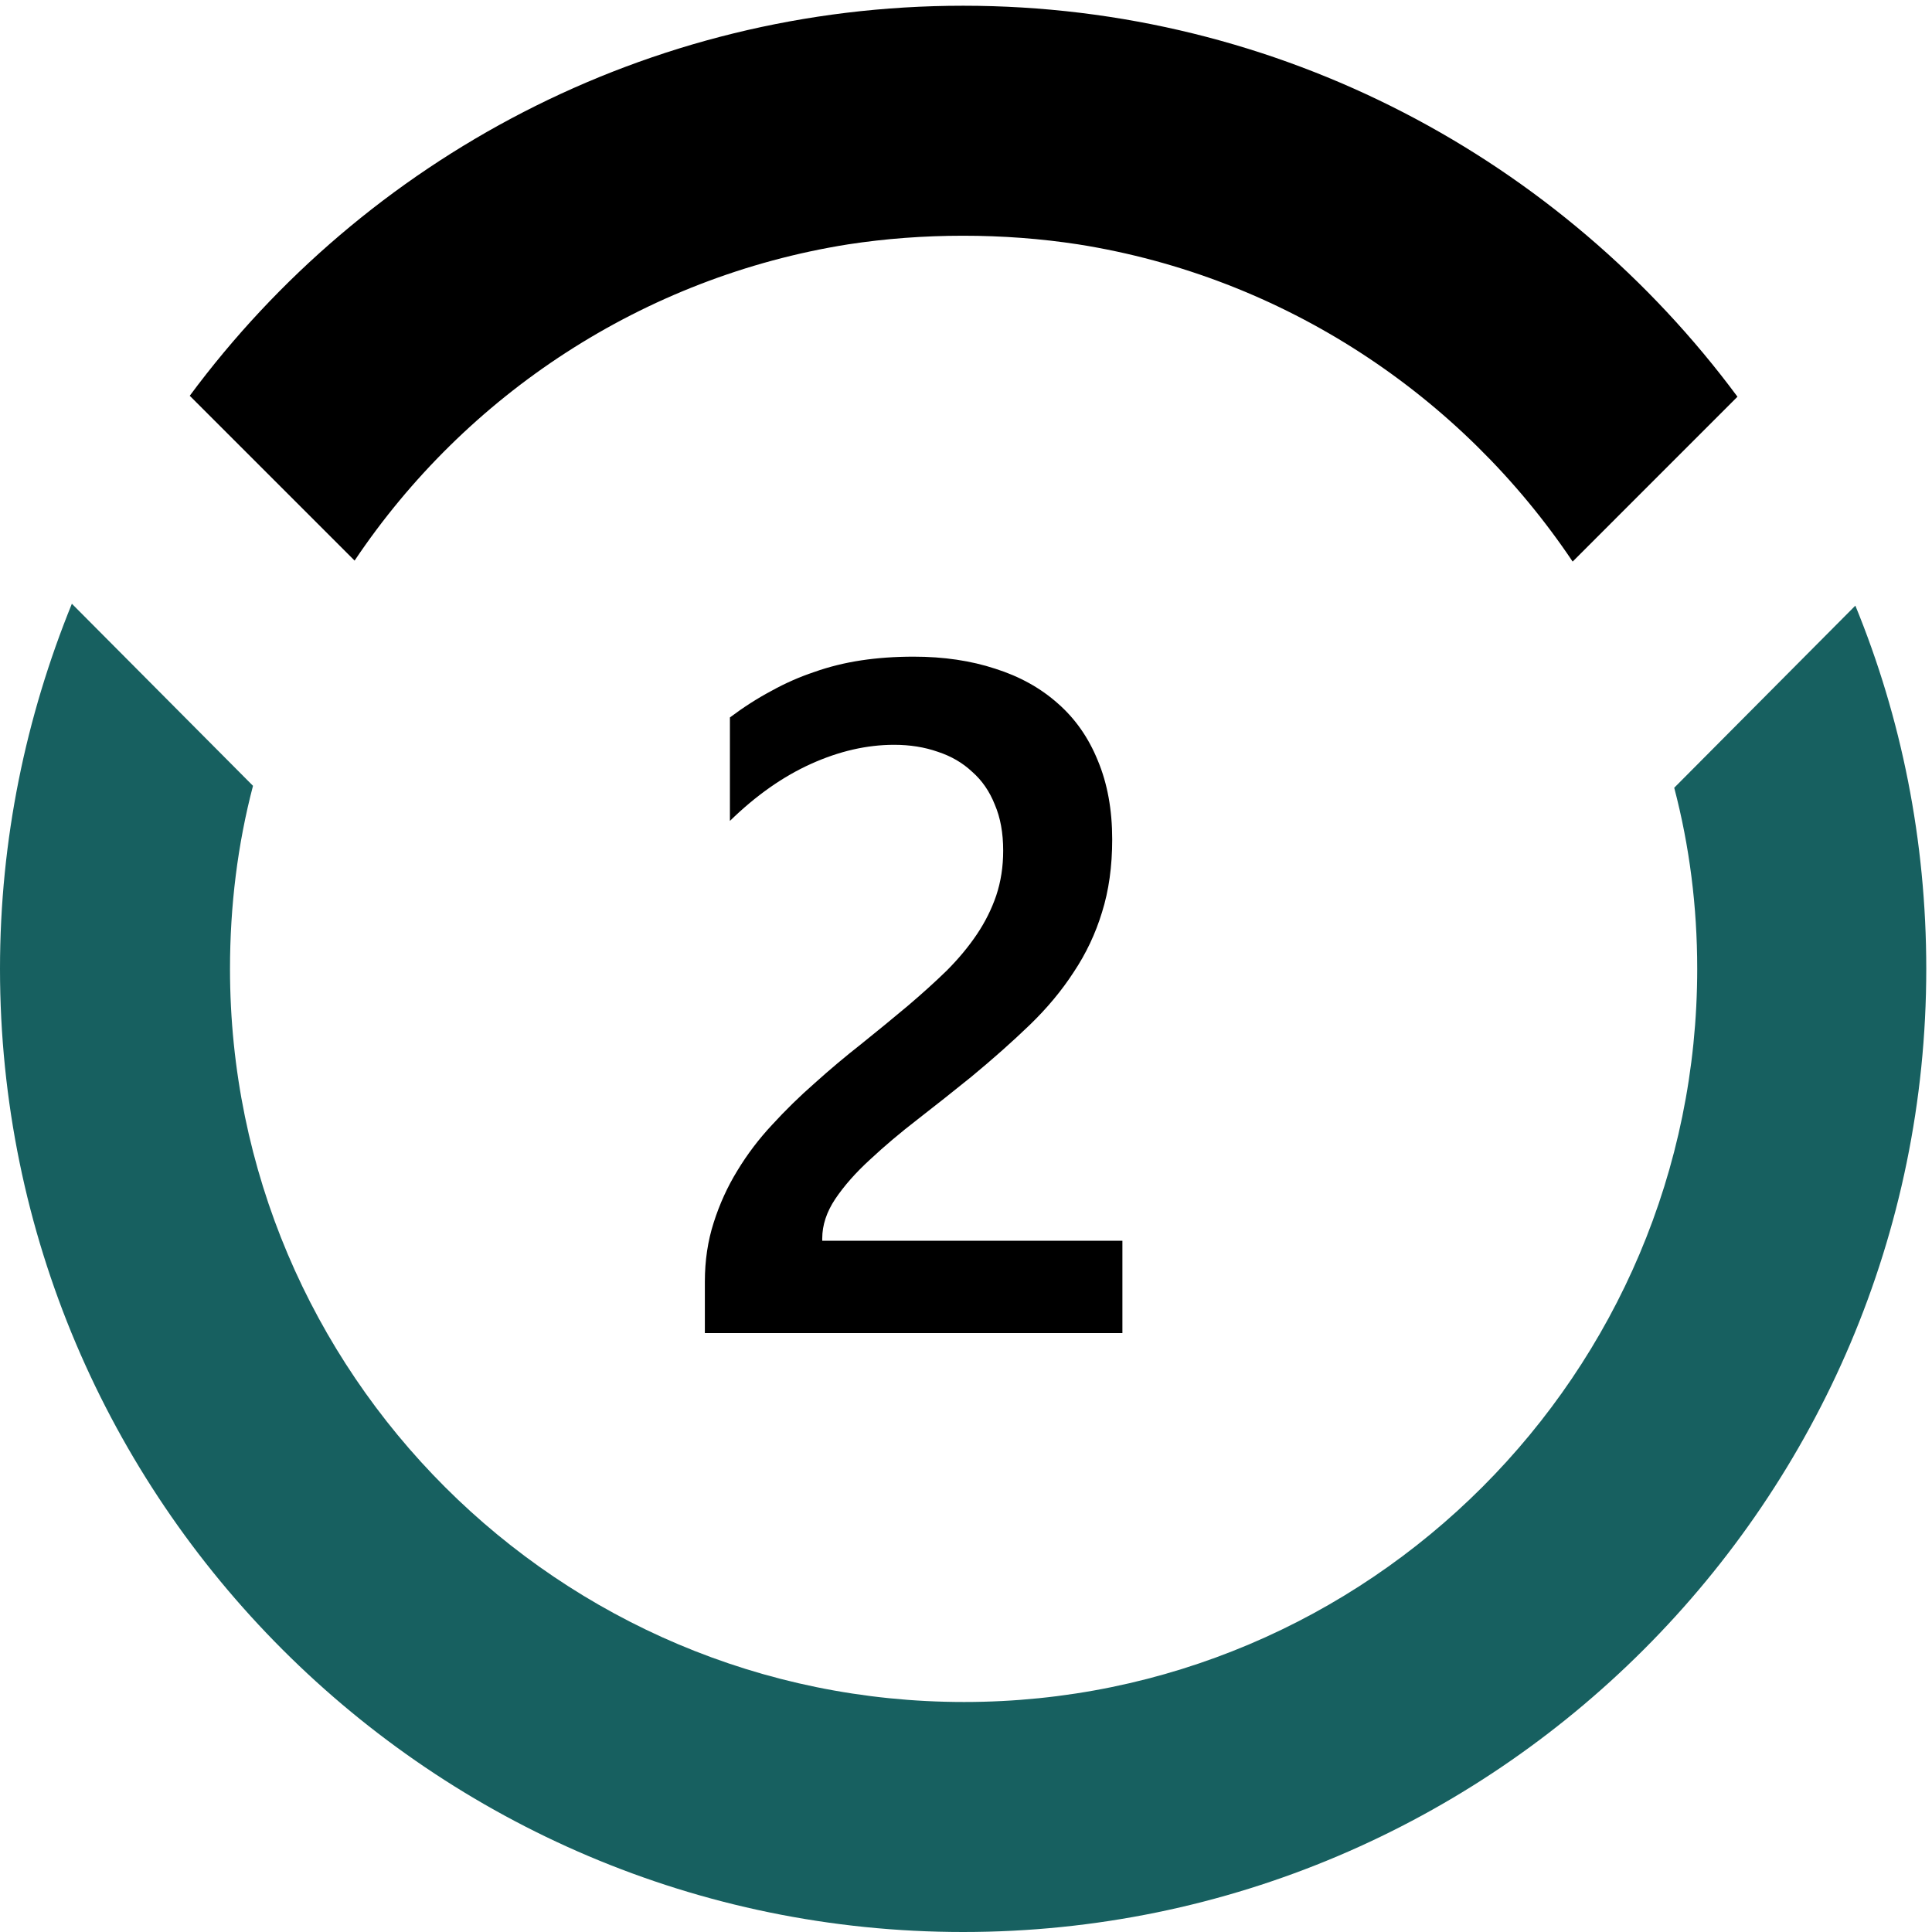
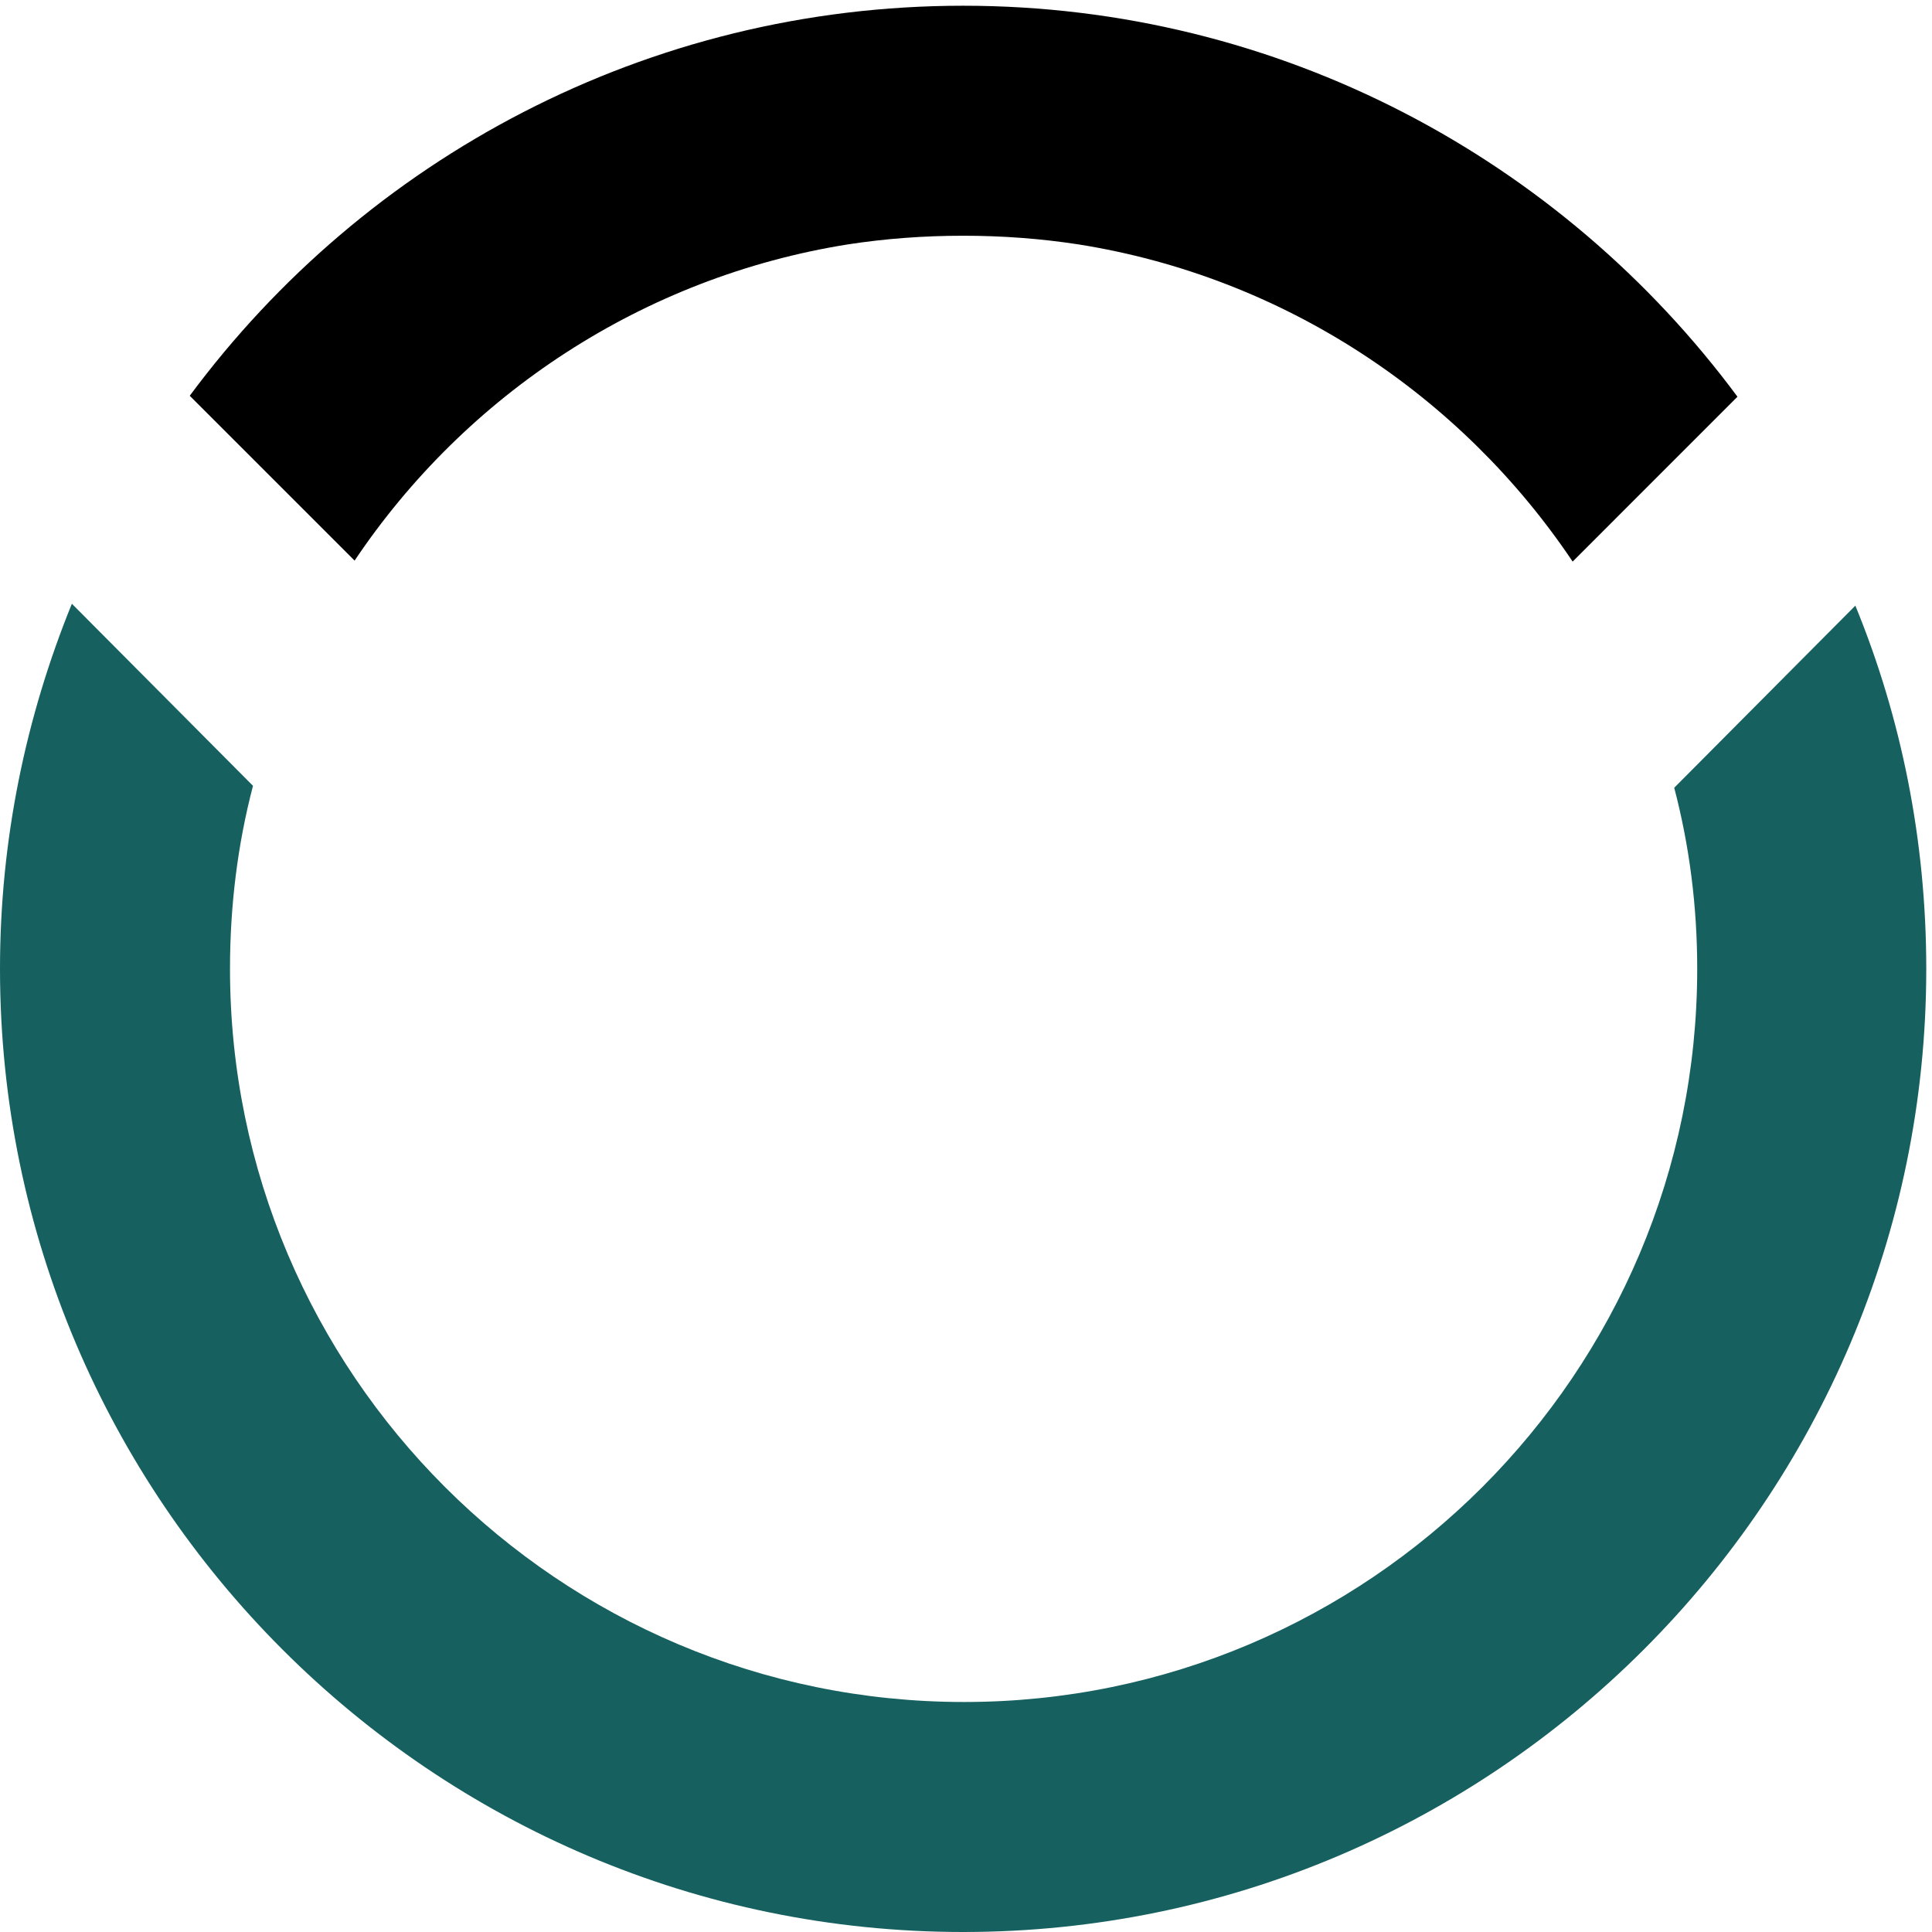
<svg xmlns="http://www.w3.org/2000/svg" width="61" height="61" viewBox="0 0 61 61" fill="none">
-   <path d="M35.438 42.09H22.255V40.464C22.255 39.8 22.348 39.18 22.533 38.604C22.719 38.018 22.968 37.471 23.28 36.963C23.593 36.446 23.959 35.962 24.379 35.513C24.799 35.054 25.248 34.615 25.727 34.195C26.205 33.765 26.693 33.355 27.191 32.964C27.689 32.564 28.178 32.164 28.656 31.763C29.105 31.382 29.516 31.011 29.887 30.65C30.258 30.279 30.575 29.898 30.839 29.507C31.102 29.117 31.308 28.706 31.454 28.277C31.601 27.837 31.674 27.364 31.674 26.856C31.674 26.299 31.586 25.816 31.41 25.406C31.244 24.986 31.005 24.639 30.692 24.366C30.39 24.082 30.028 23.873 29.608 23.736C29.189 23.589 28.73 23.516 28.231 23.516C27.372 23.516 26.498 23.716 25.609 24.117C24.721 24.517 23.866 25.118 23.046 25.919V22.652C23.476 22.33 23.91 22.051 24.35 21.817C24.789 21.573 25.243 21.373 25.712 21.216C26.181 21.05 26.674 20.928 27.191 20.85C27.709 20.772 28.261 20.733 28.847 20.733C29.794 20.733 30.653 20.86 31.425 21.114C32.196 21.358 32.855 21.724 33.402 22.212C33.949 22.691 34.369 23.291 34.662 24.014C34.965 24.737 35.116 25.567 35.116 26.504C35.116 27.354 35.009 28.121 34.794 28.804C34.589 29.478 34.291 30.108 33.9 30.694C33.52 31.28 33.056 31.836 32.509 32.364C31.962 32.891 31.352 33.433 30.678 33.99C30.111 34.449 29.545 34.898 28.979 35.337C28.422 35.767 27.919 36.192 27.47 36.612C27.02 37.022 26.654 37.437 26.371 37.857C26.098 38.267 25.961 38.682 25.961 39.102V39.175H35.438V42.09Z" fill="black" />
  <path fill-rule="evenodd" clip-rule="evenodd" d="M52.861 24.872L58.58 19.122C60.032 22.663 60.819 26.536 60.819 30.59C60.819 47.353 47.173 61 30.41 61C13.646 61 0 47.353 0 30.59C0 26.506 0.817 22.633 2.269 19.062L7.988 24.811C7.504 26.657 7.262 28.593 7.262 30.59C7.262 43.359 17.641 53.738 30.44 53.738C43.209 53.738 53.587 43.359 53.587 30.59C53.587 28.624 53.345 26.717 52.861 24.872Z" fill="#176060" />
  <path d="M26.779 7.715C27.959 7.534 29.169 7.443 30.41 7.443C31.65 7.443 32.861 7.534 34.041 7.715C40.546 8.744 46.144 12.496 49.654 17.731L54.858 12.526C49.321 5.052 40.425 0.181 30.41 0.181C20.424 0.181 11.528 5.022 5.991 12.496L11.196 17.7C14.706 12.466 20.303 8.744 26.779 7.715Z" fill="black" />
</svg>